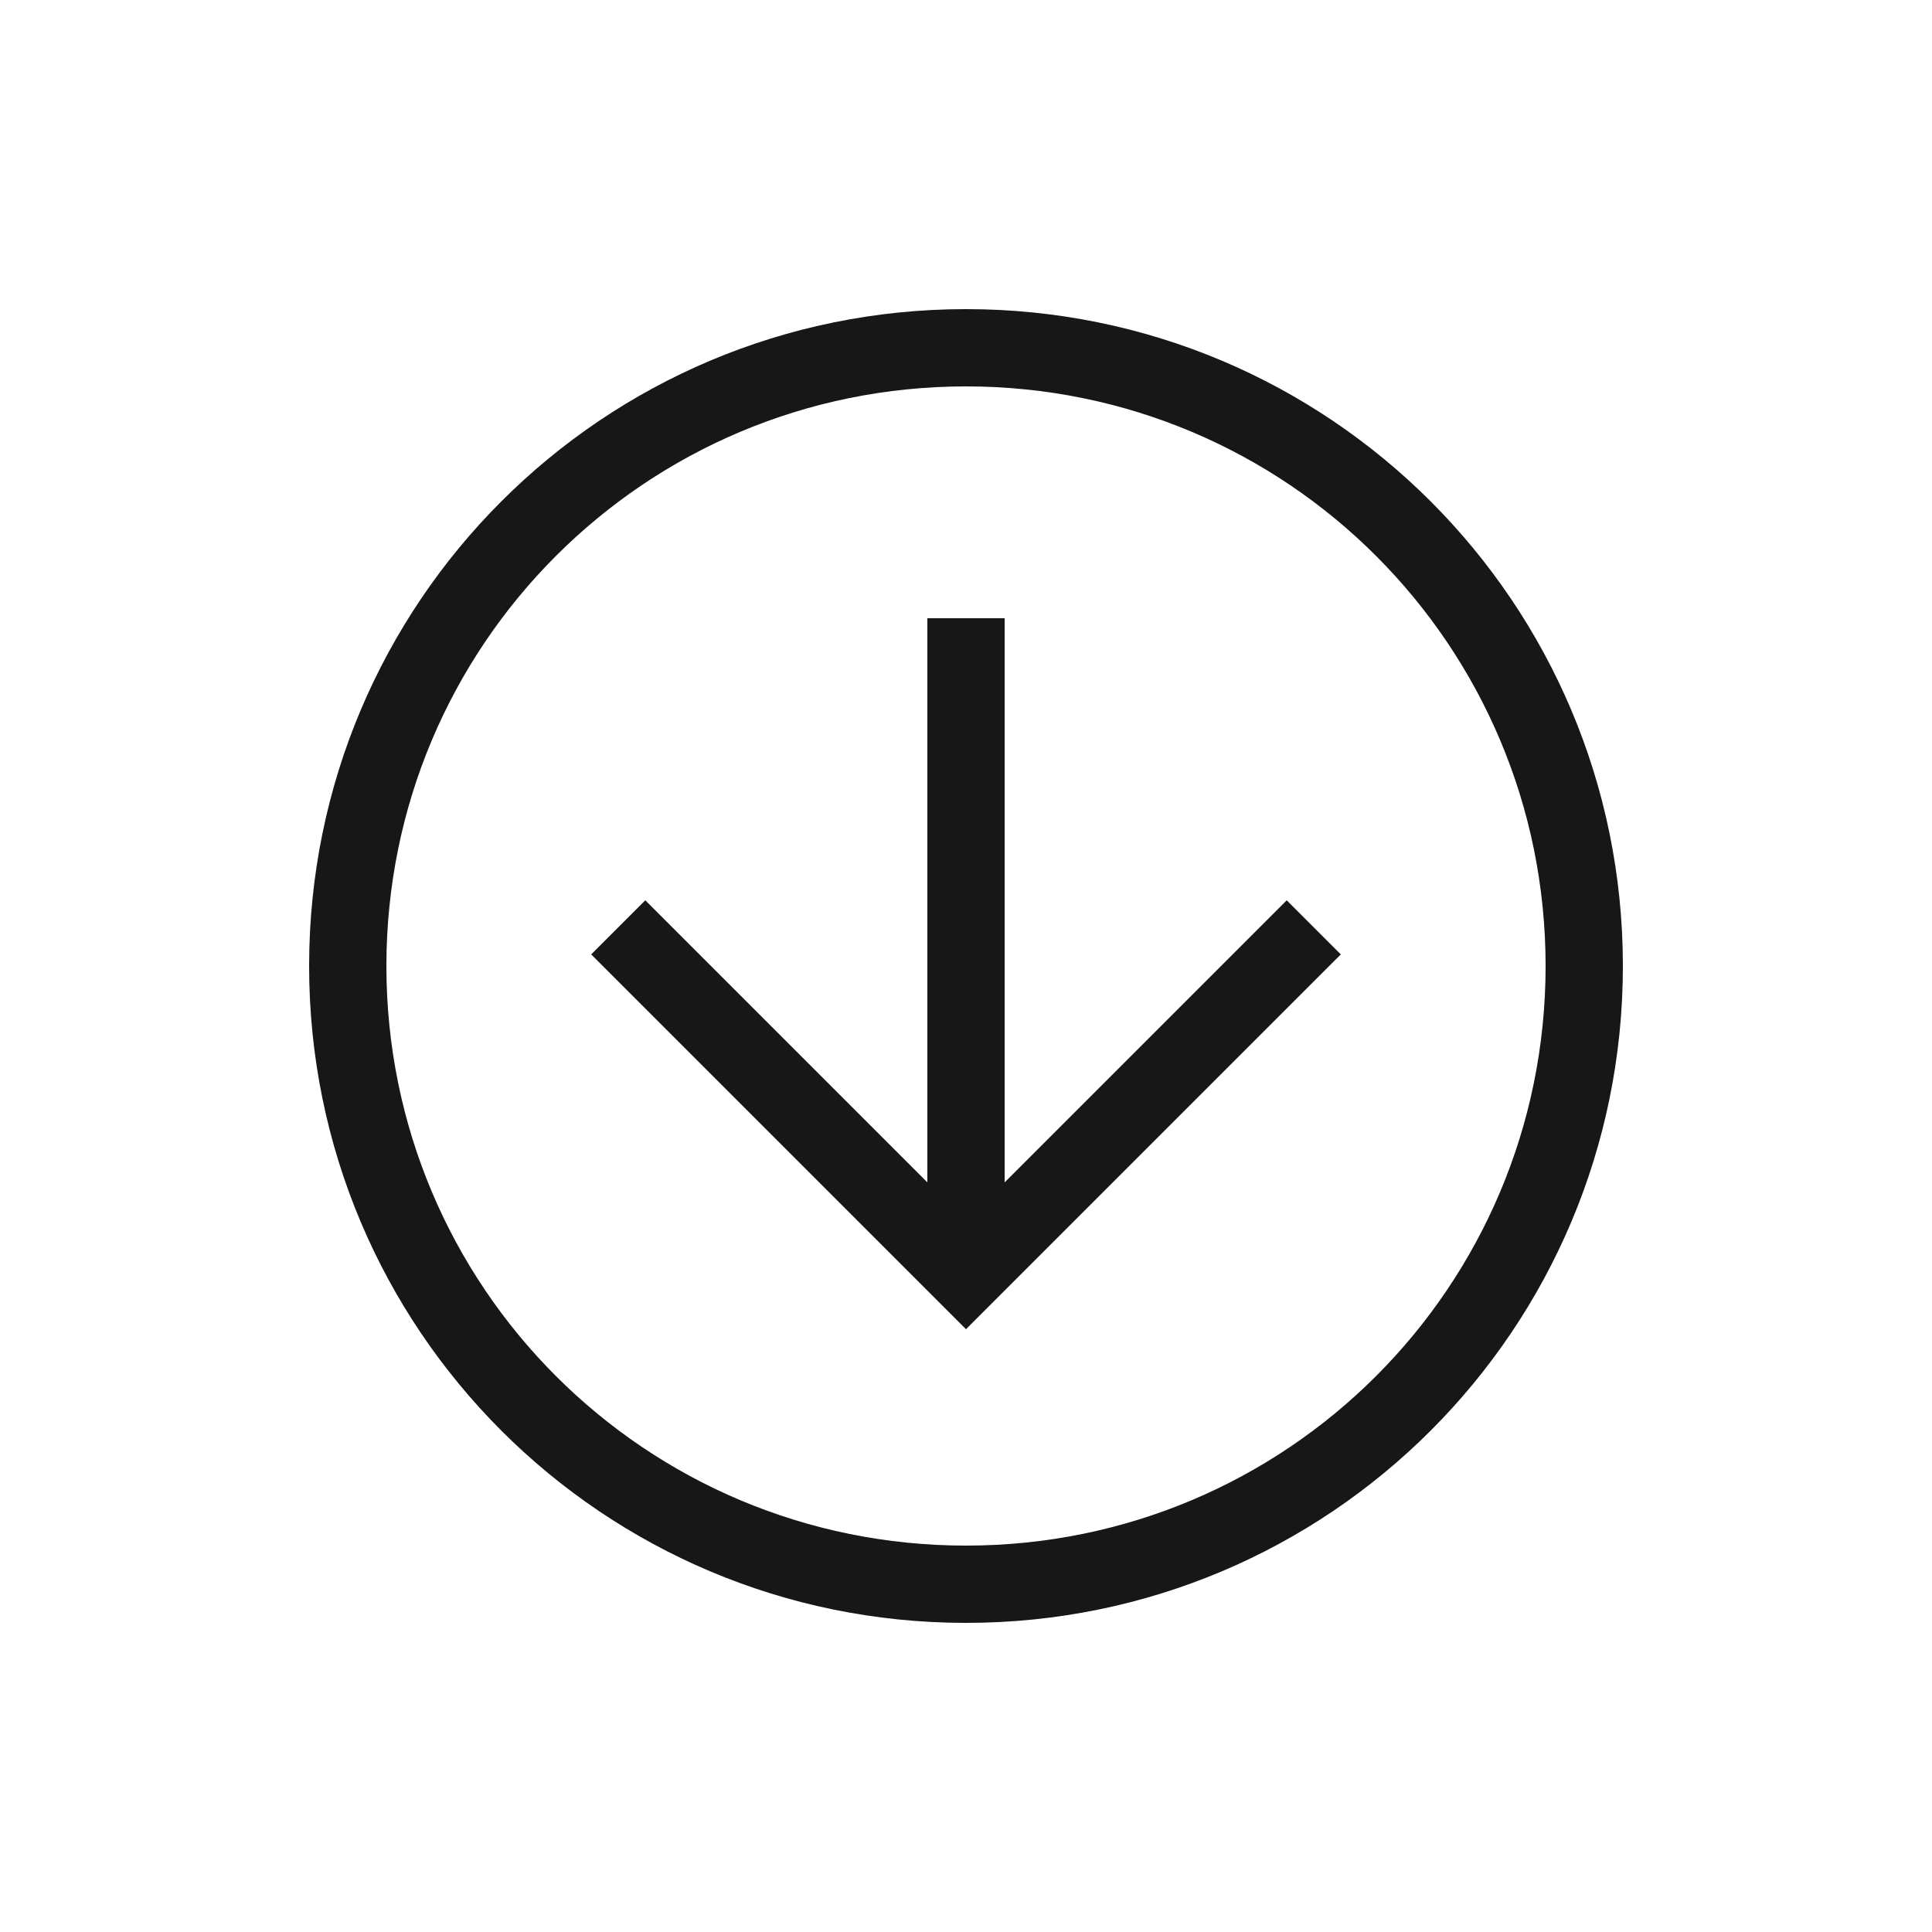
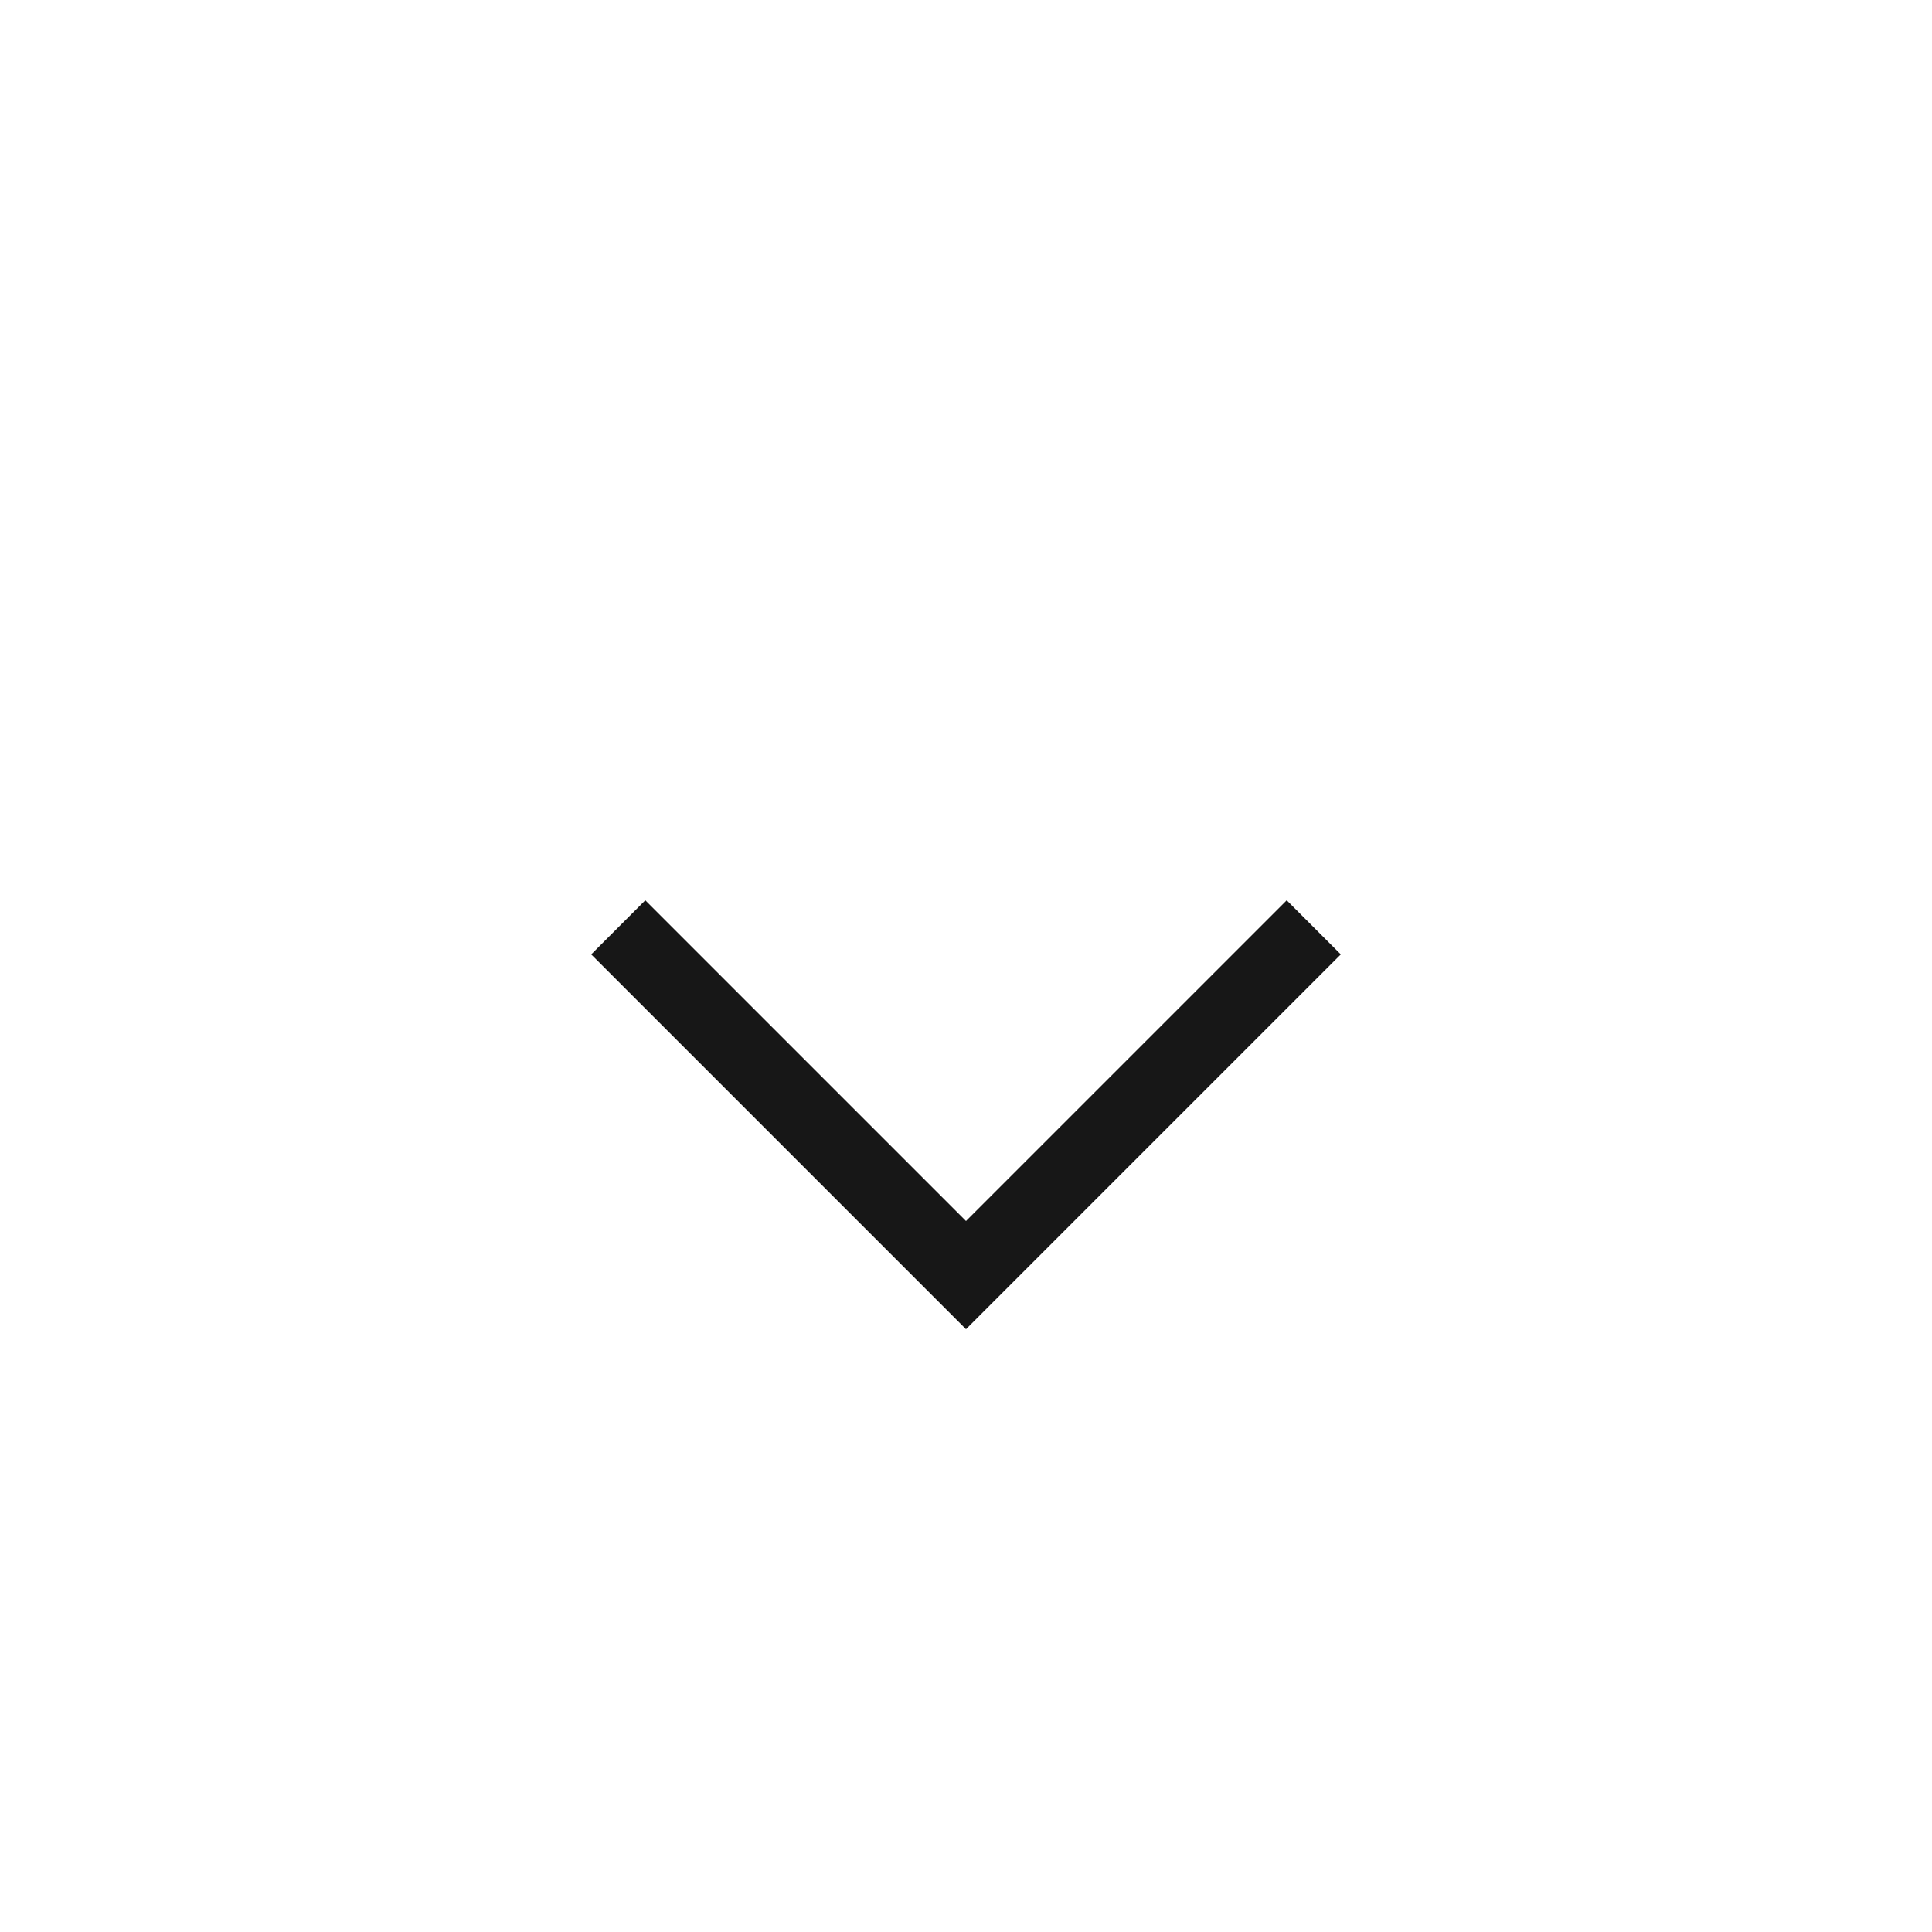
<svg xmlns="http://www.w3.org/2000/svg" width="30" height="30" viewBox="0 0 30 30" fill="none">
-   <path d="M15 25.2C9.36 25.2 4.8 20.64 4.8 15C4.8 9.36 9.36 4.8 15 4.8C20.64 4.8 25.2 9.36 25.2 15C25.2 20.64 20.64 25.2 15 25.2ZM15 6C10.02 6 6 10.02 6 15C6 19.98 10.02 24 15 24C19.98 24 24 19.98 24 15C24 10.02 19.98 6 15 6Z" fill="#171717" />
  <path d="M15 20.64L9.18 14.82L10.02 13.98L15 18.96L19.98 13.98L20.82 14.82L15 20.64Z" fill="#171717" />
-   <path d="M14.4 9.6H15.6V19.8H14.4V9.6Z" fill="#171717" />
</svg>